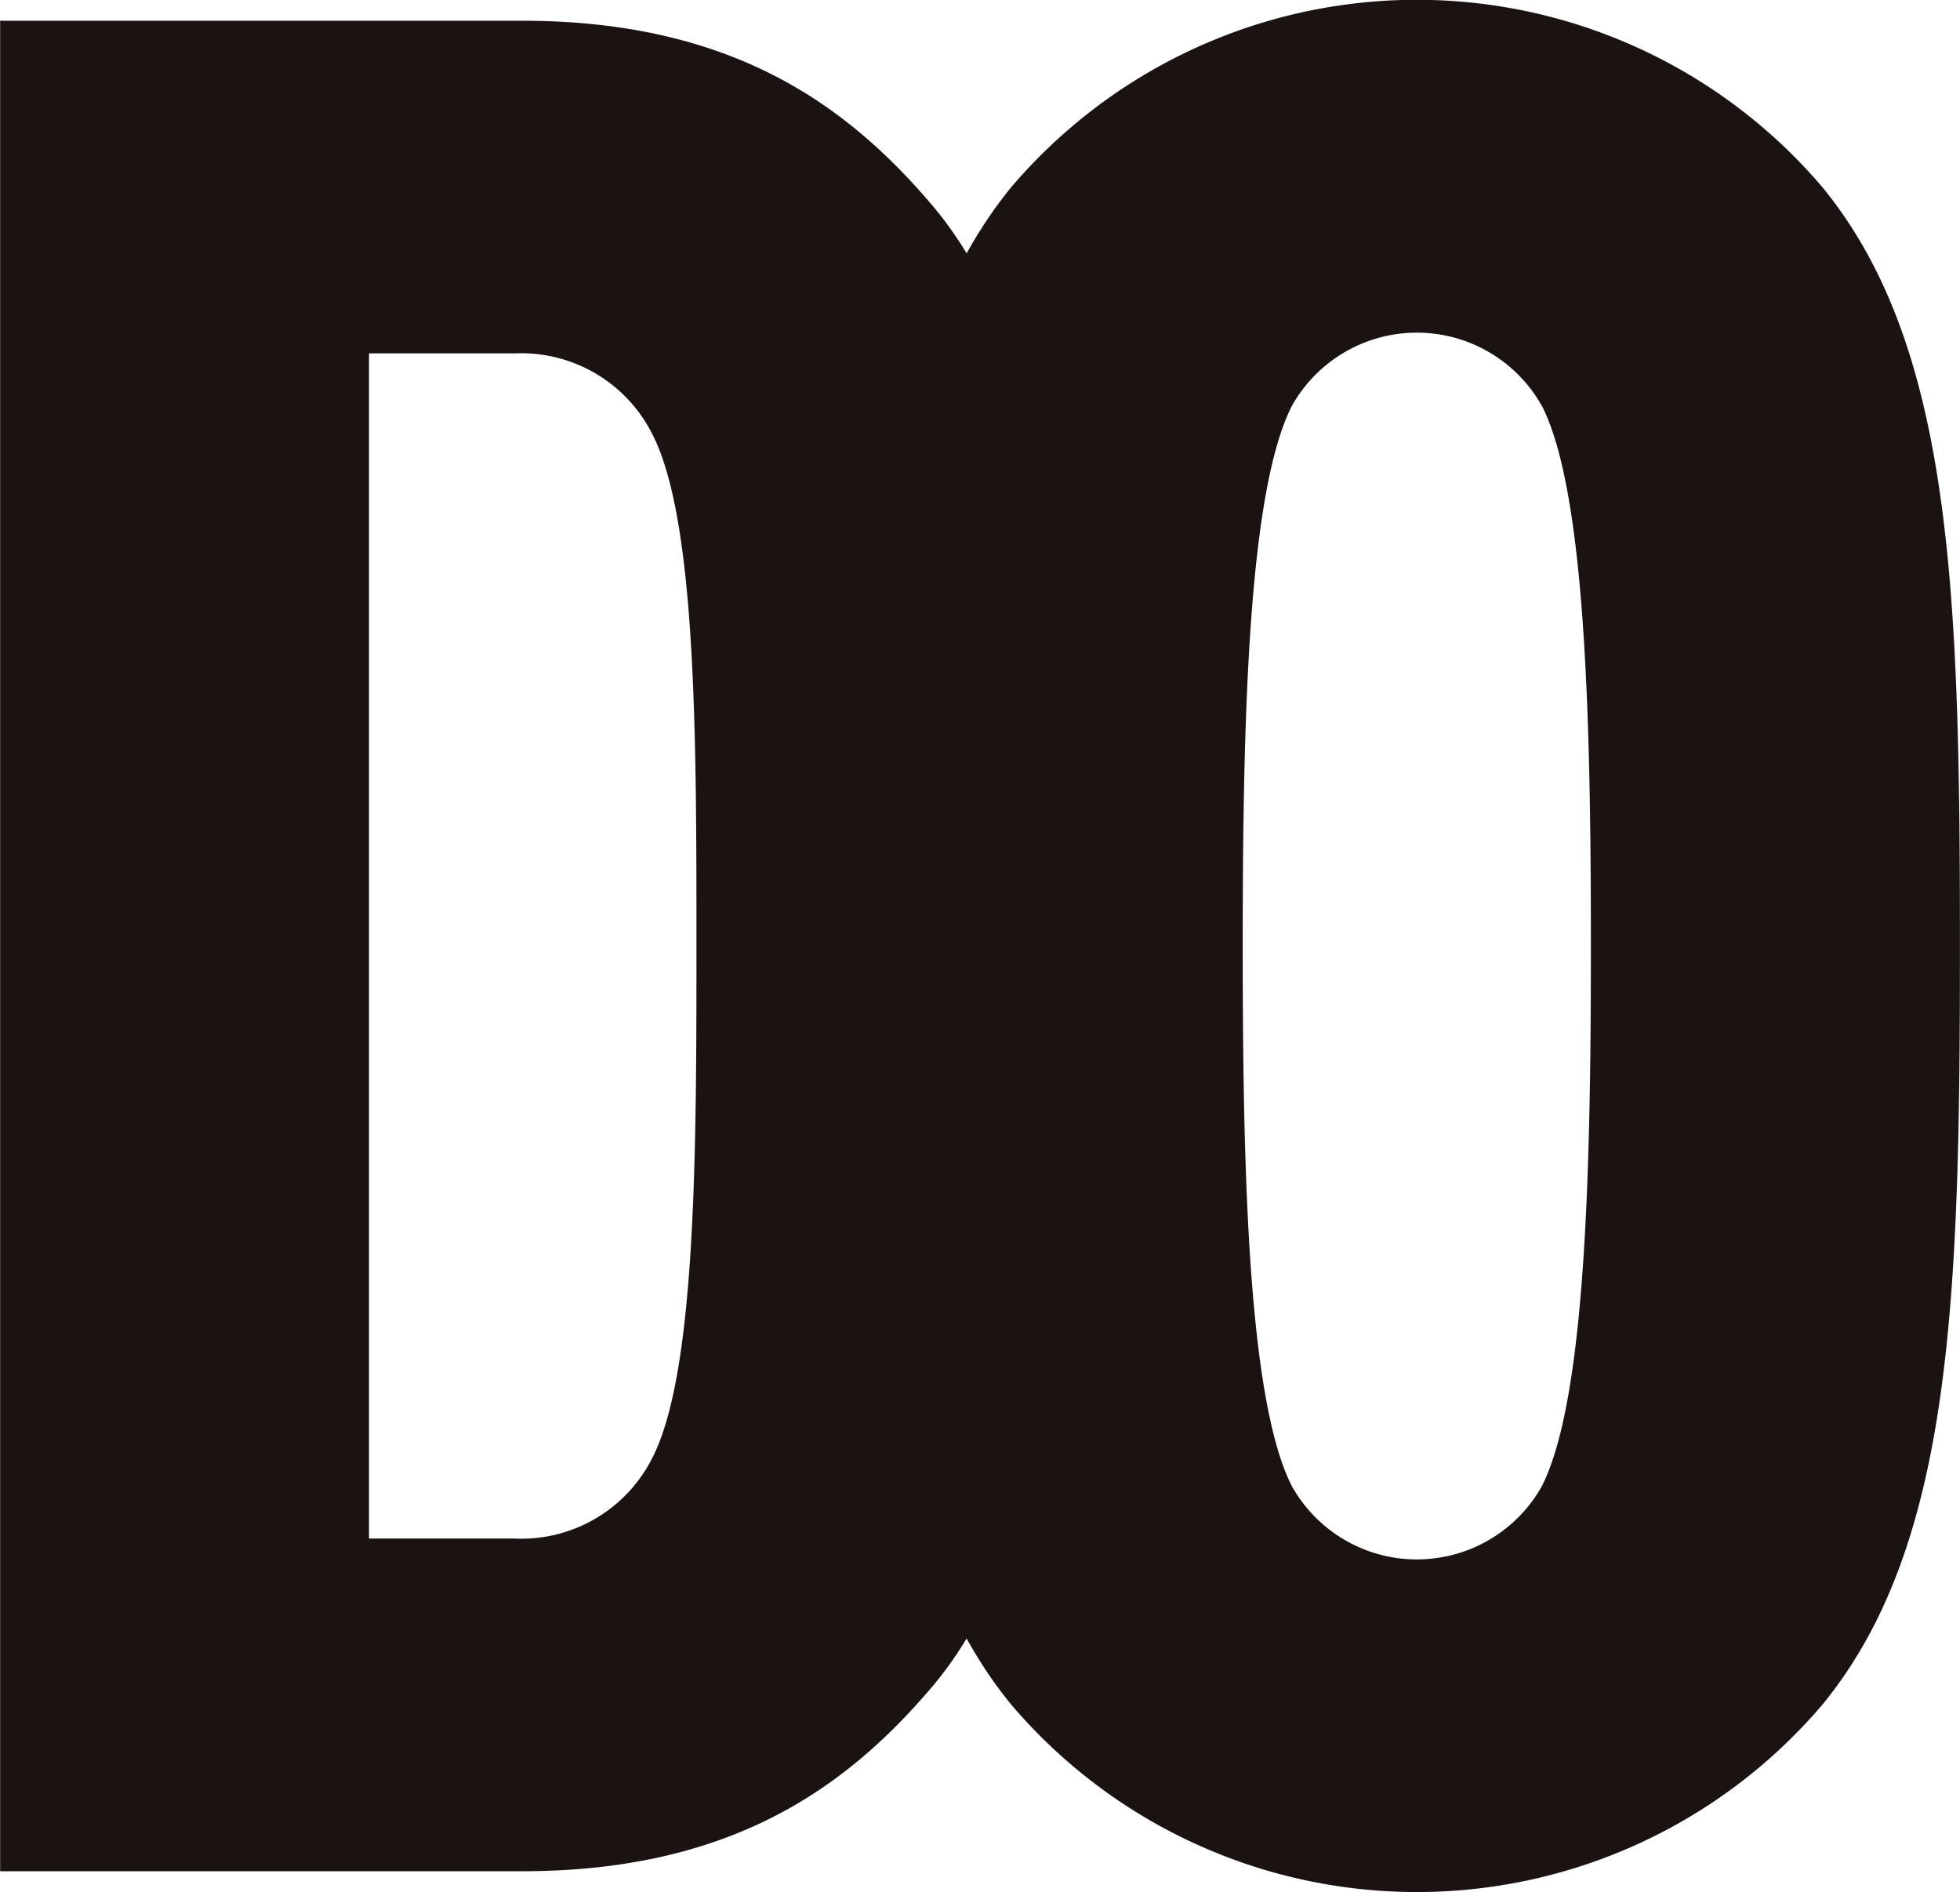
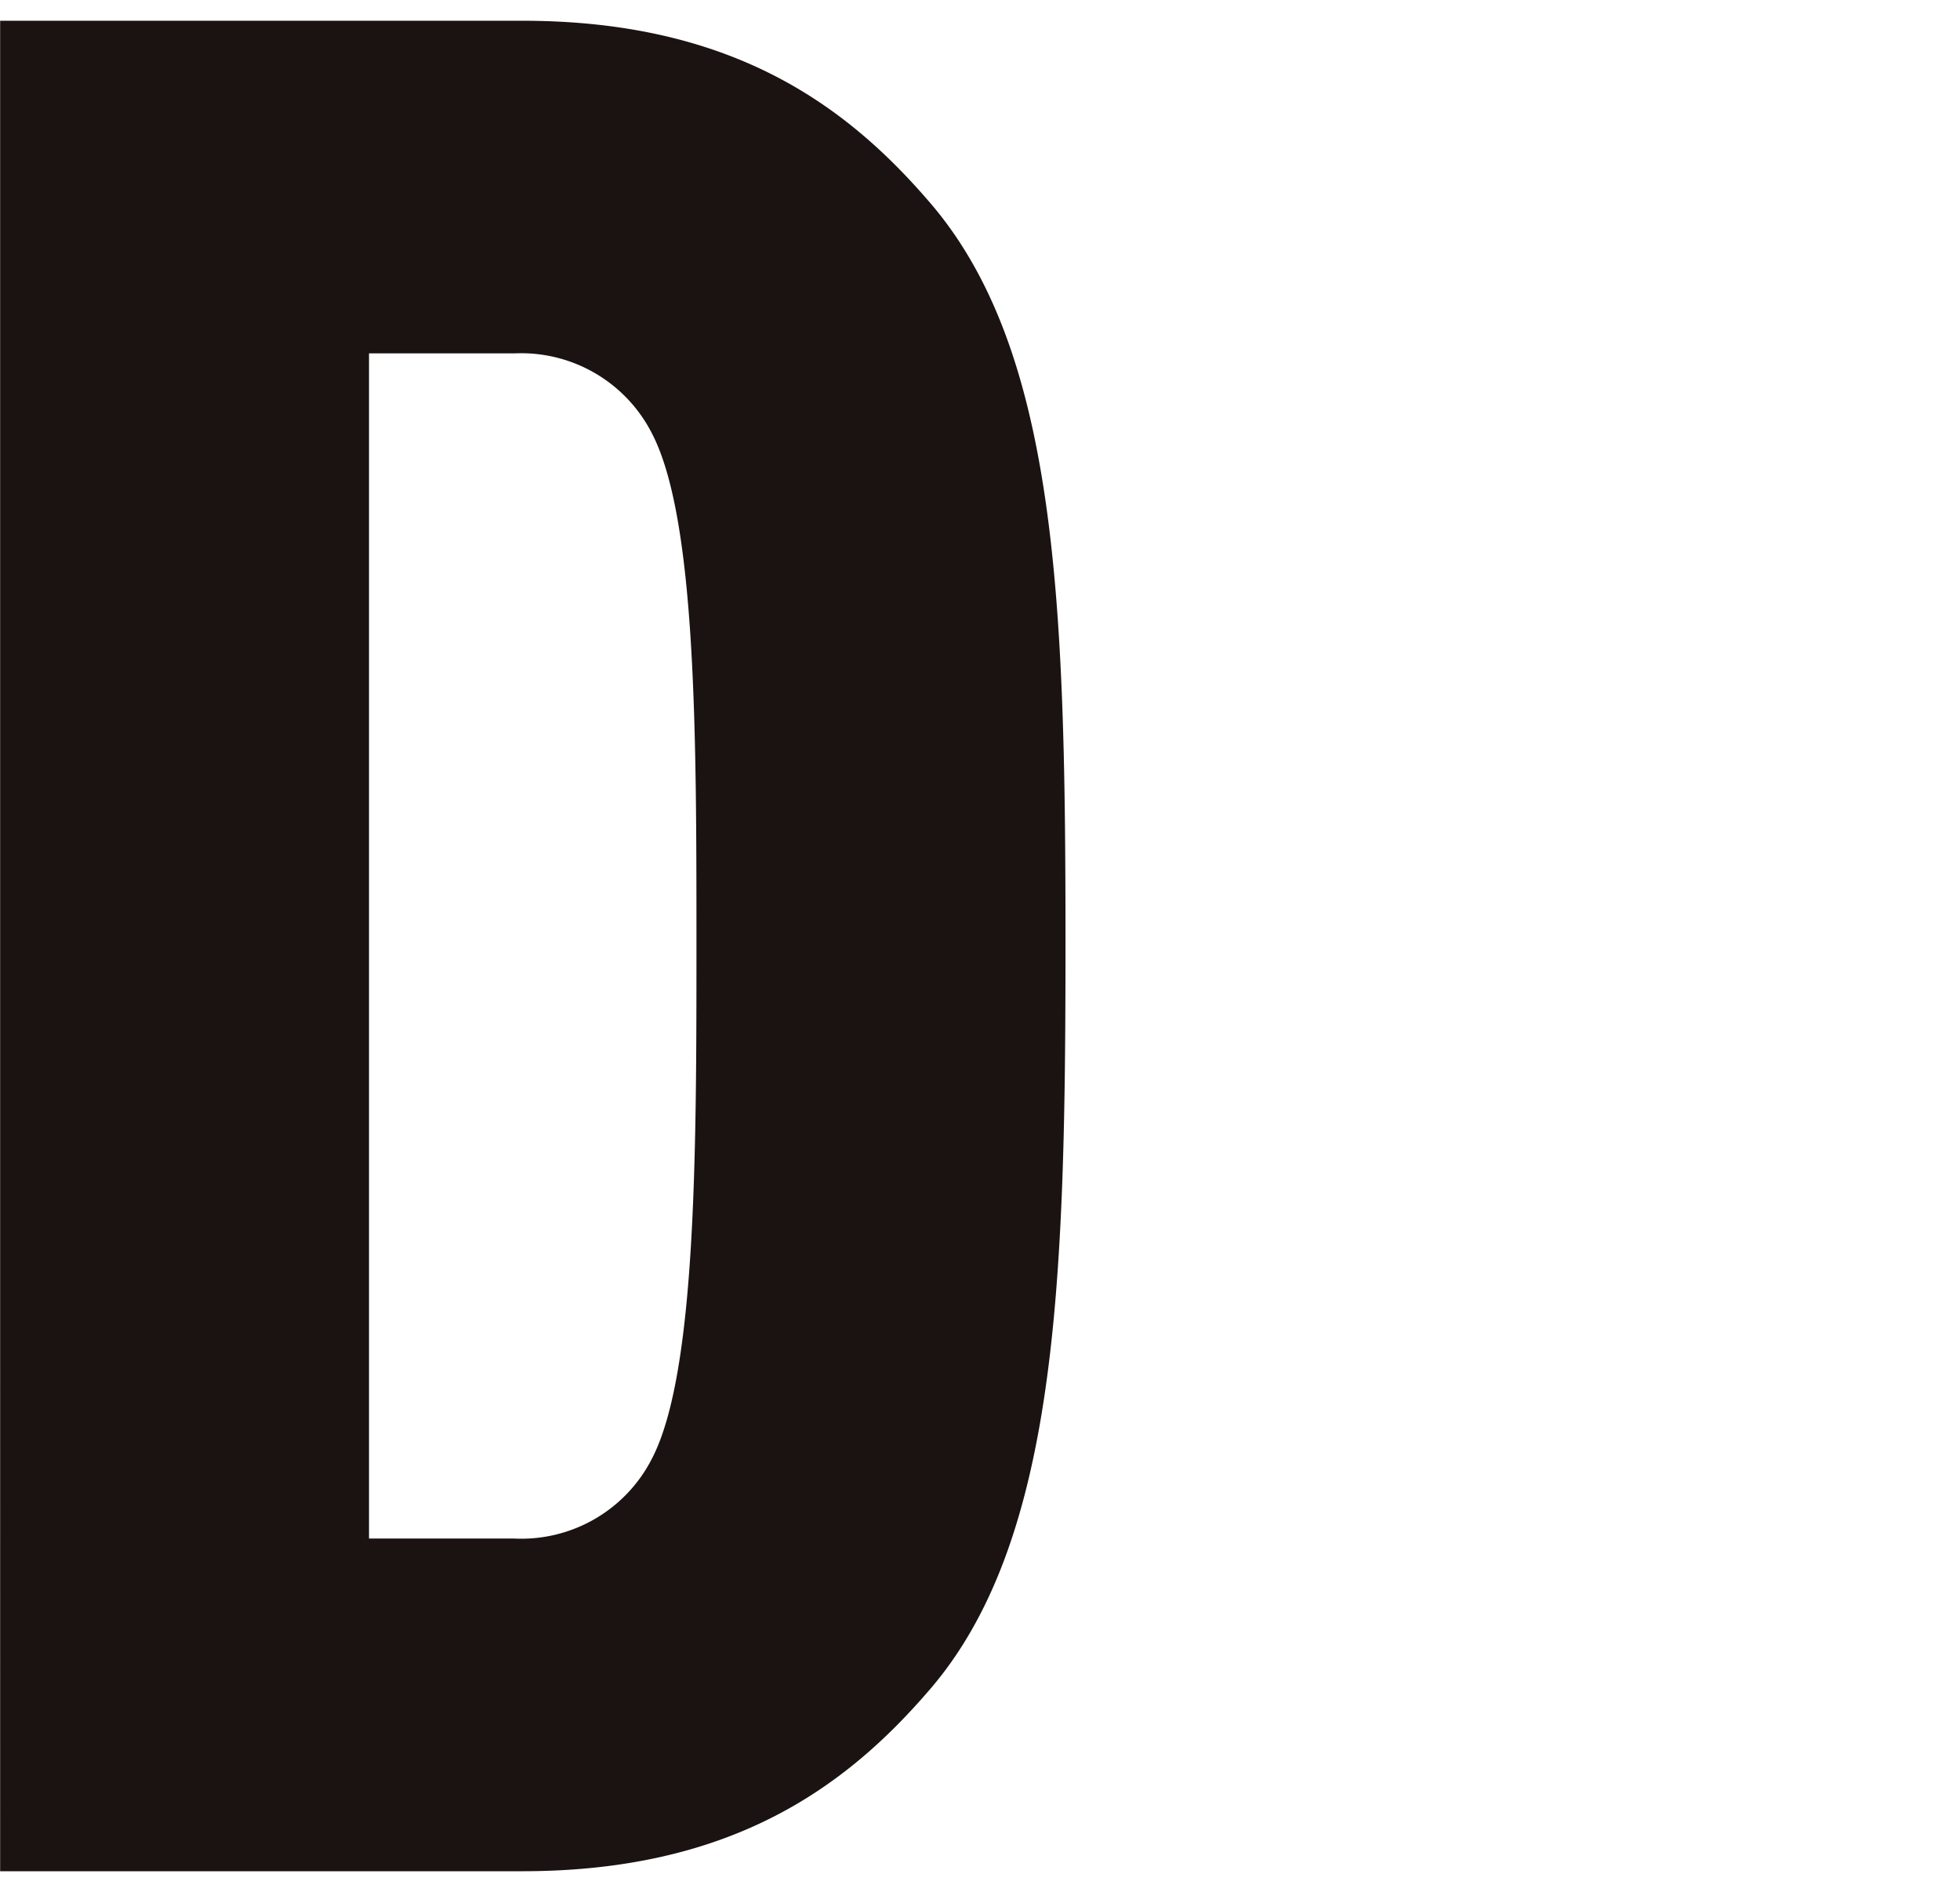
<svg xmlns="http://www.w3.org/2000/svg" width="56.302" height="54.345" viewBox="0 0 56.302 54.345">
  <g id="グループ_10" data-name="グループ 10" transform="translate(-349.586 -52.898)">
    <path id="パス_4" data-name="パス 4" d="M376.236,103.678c-2.389,2.762-5.674,5.151-11.646,5.151h-15V55.679h15c5.972,0,9.257,2.389,11.646,5.151,3.732,4.255,3.957,11.57,3.957,21.349S379.967,99.423,376.236,103.678Zm-7.914-36.129a4.213,4.213,0,0,0-3.957-2.316h-4.179V99.274h4.179a4.211,4.211,0,0,0,3.957-2.313c1.27-2.465,1.27-8.883,1.27-14.782S369.592,70.011,368.322,67.549Z" transform="translate(0 -2.185)" fill="#1a1311" />
-     <path id="パス_5" data-name="パス 5" d="M494,101.867a15.3,15.3,0,0,1-23.288,0c-3.732-4.553-3.957-11.57-3.957-21.8s.225-17.244,3.957-21.8a15.3,15.3,0,0,1,23.288,0c3.735,4.555,3.957,11.573,3.957,21.8S497.737,97.314,494,101.867Zm-8.06-37.323a4.115,4.115,0,0,0-7.166,0c-1.27,2.462-1.419,9.1-1.419,15.527s.149,13.062,1.419,15.527a4.116,4.116,0,0,0,7.166,0c1.267-2.465,1.416-9.108,1.416-15.527S487.21,67.005,485.943,64.544Z" transform="translate(-92.071 0)" fill="#1a1311" />
  </g>
</svg>